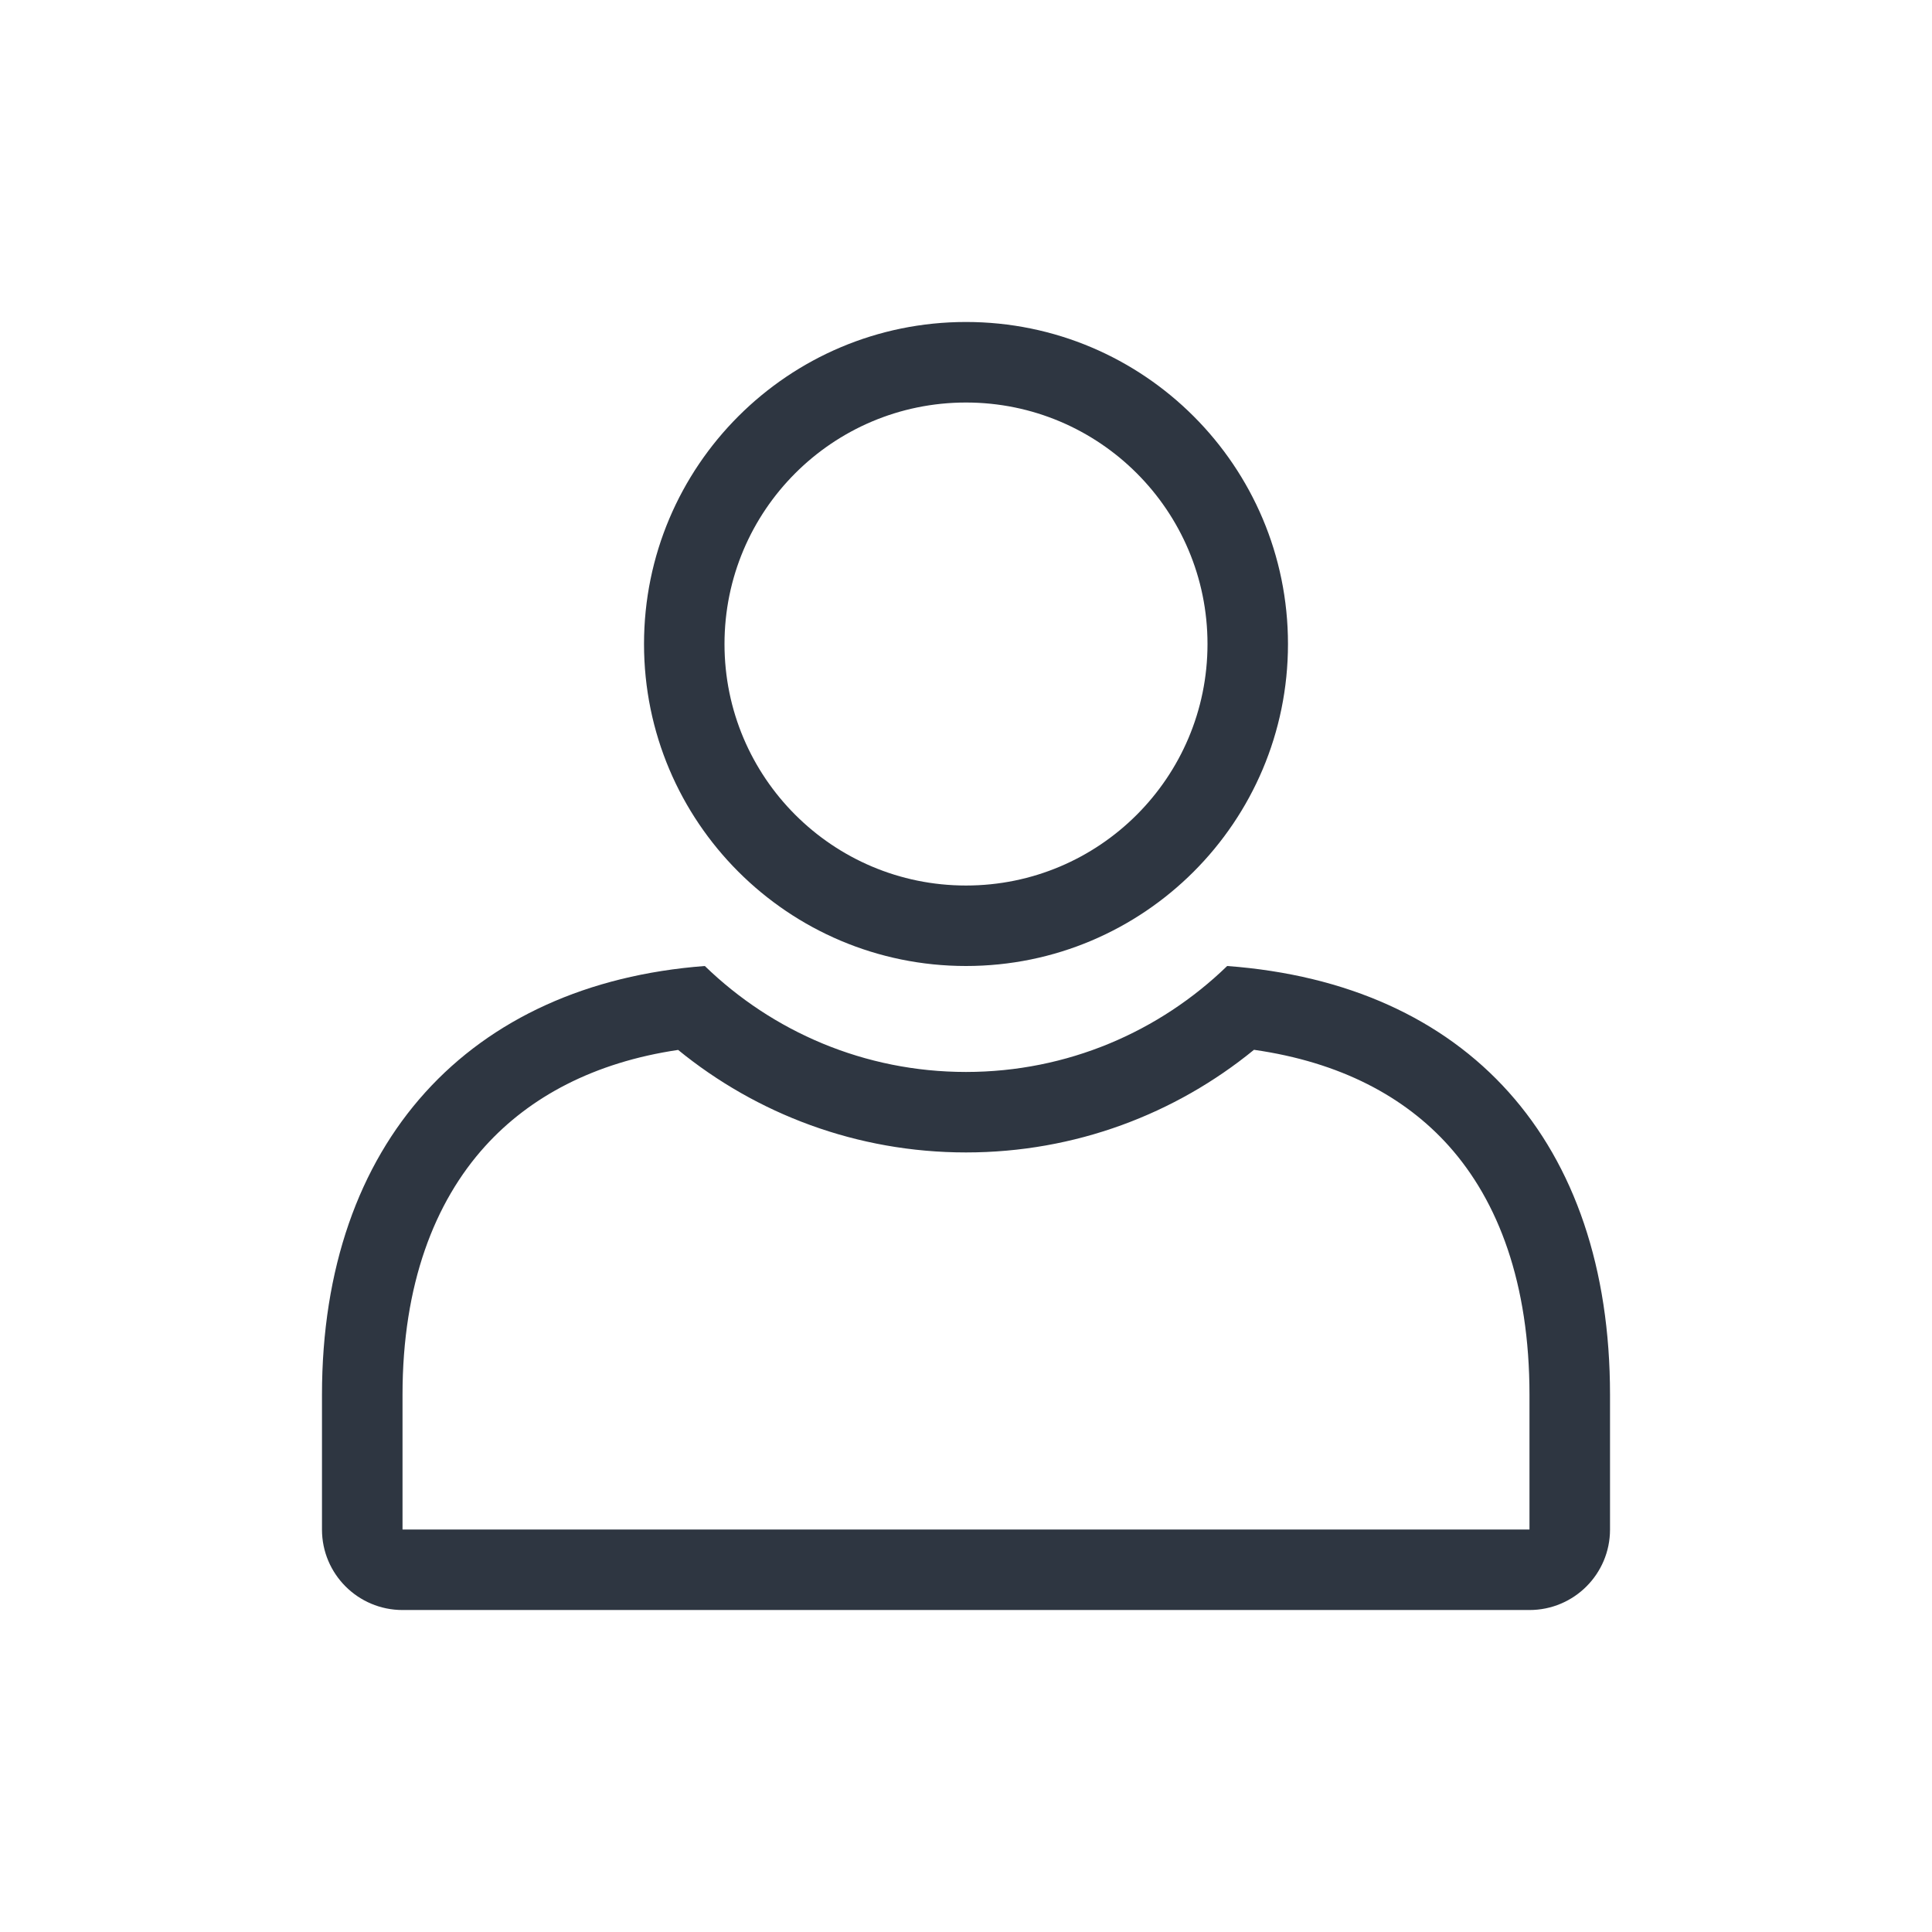
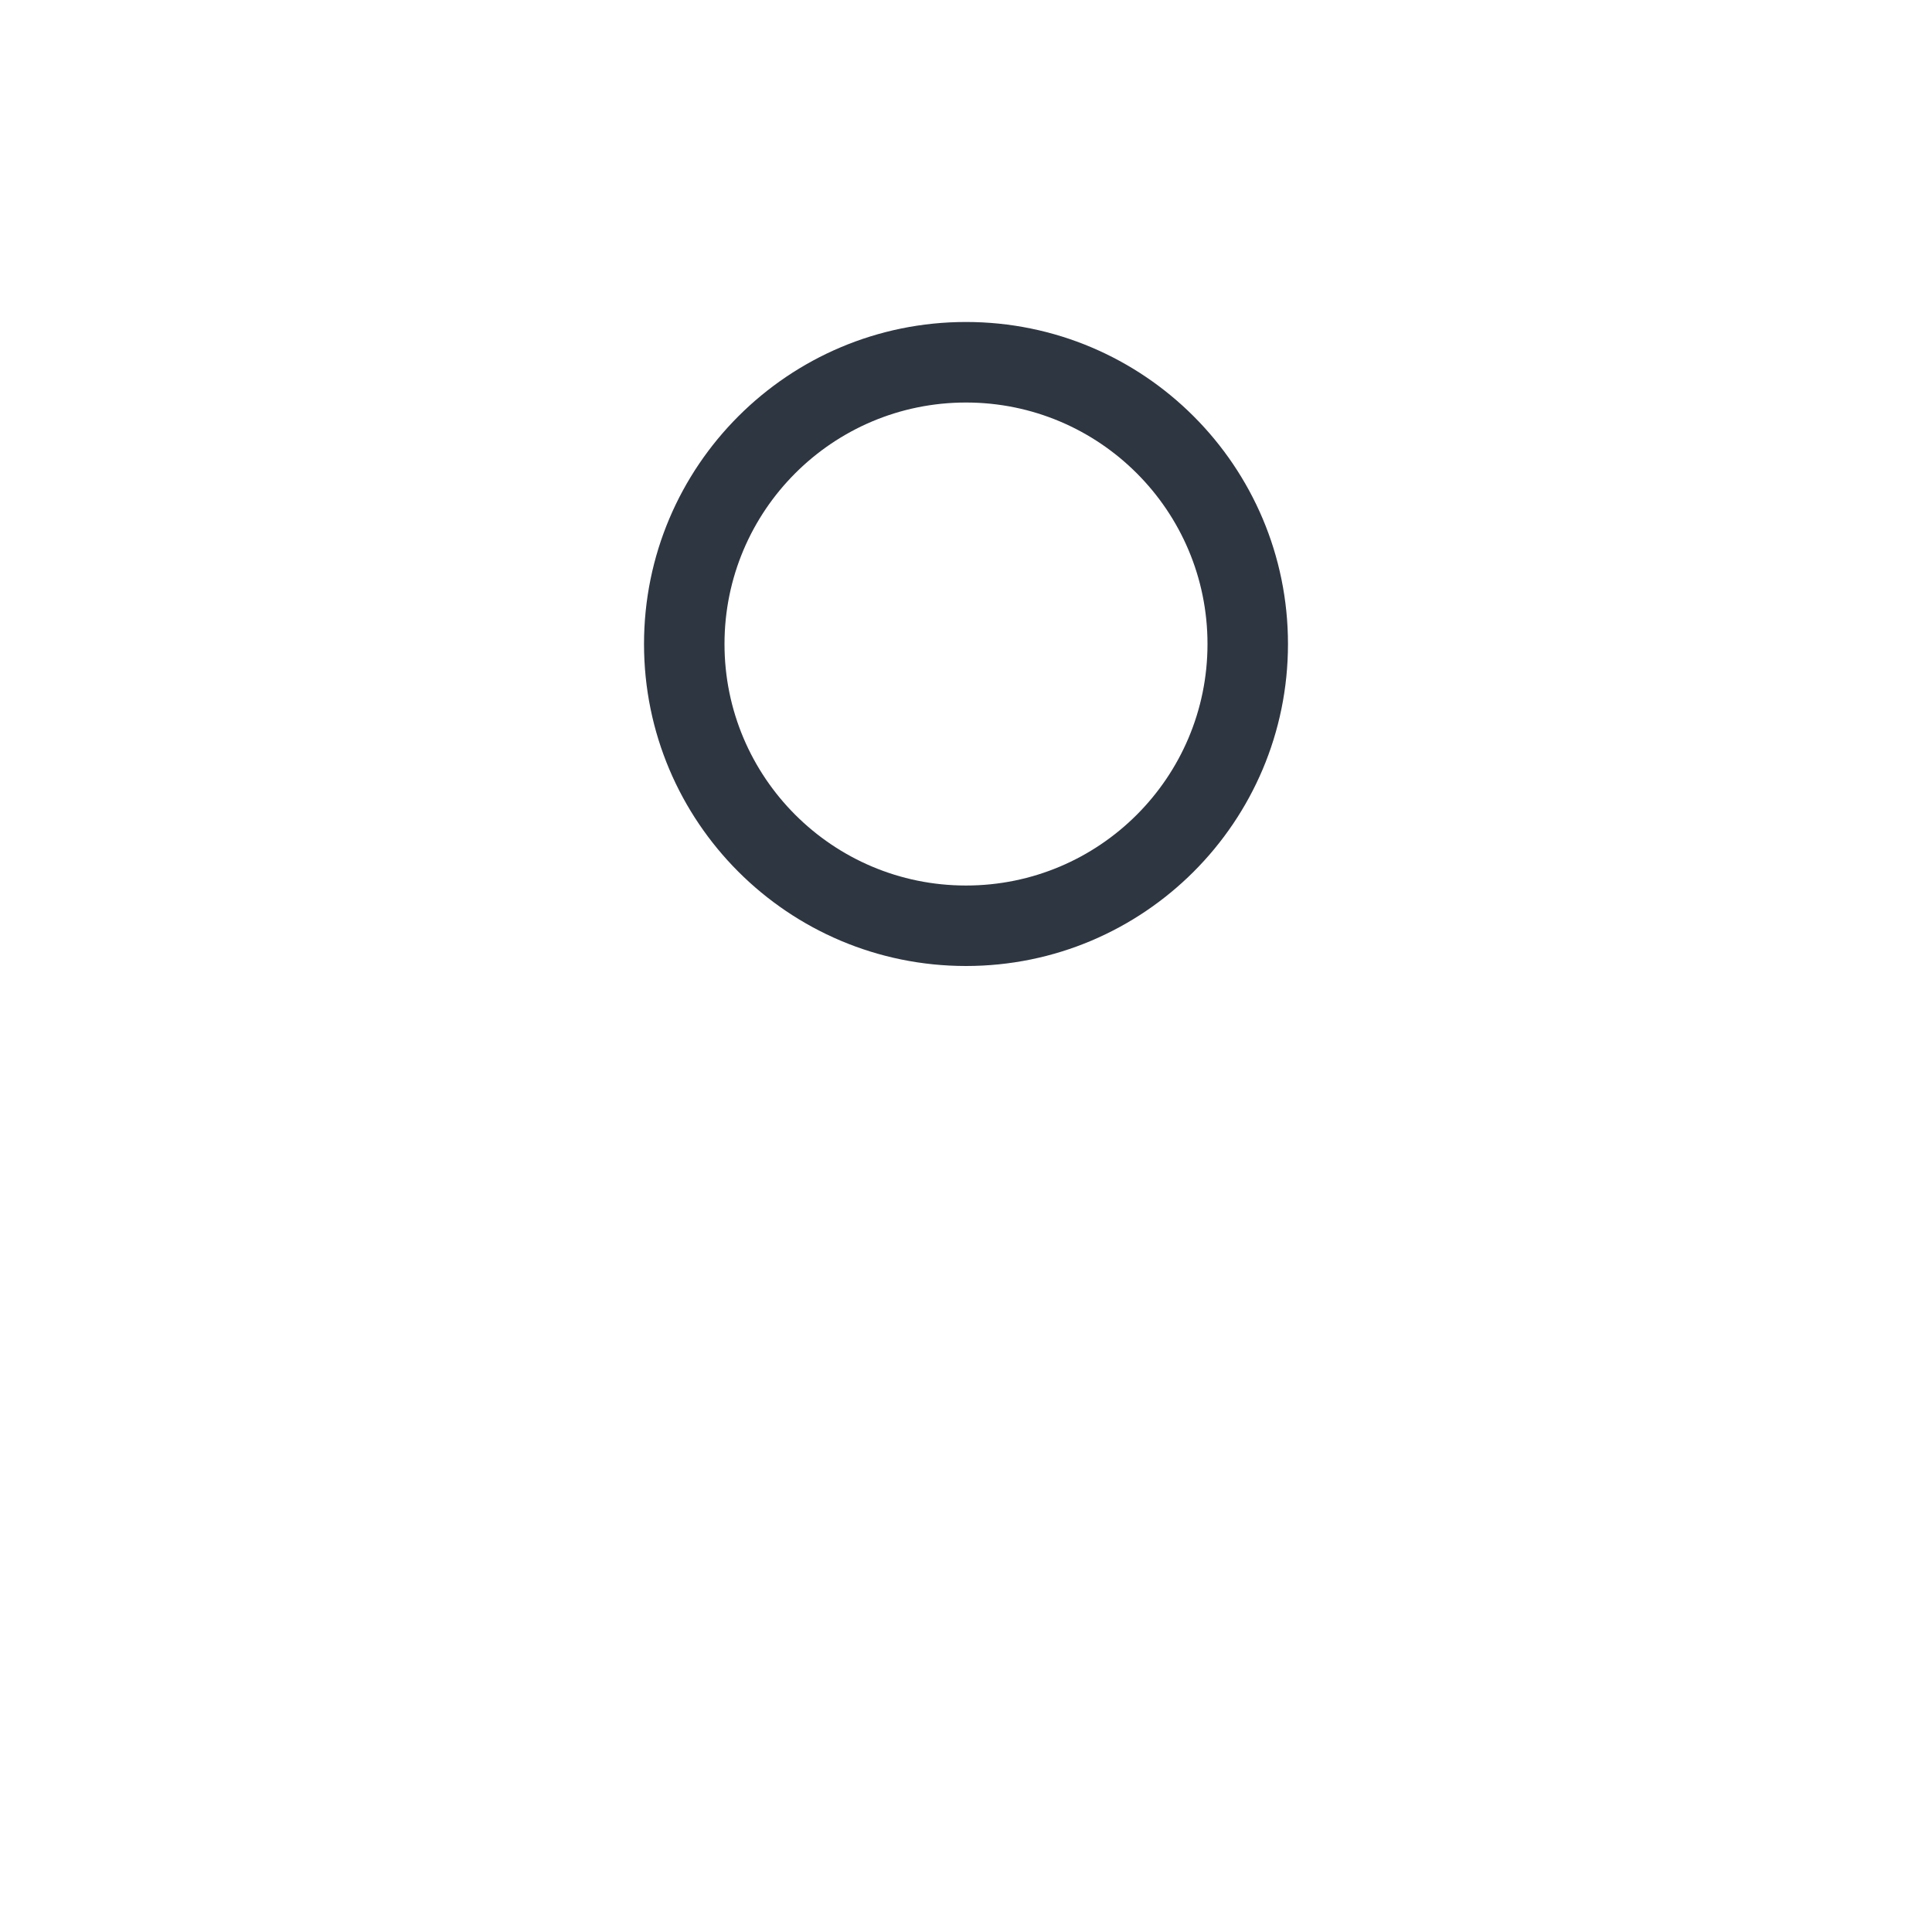
<svg xmlns="http://www.w3.org/2000/svg" width="32" height="32" viewBox="0 0 32 32" fill="none">
  <path fill-rule="evenodd" clip-rule="evenodd" d="M21.333 10.667C21.333 13.612 18.945 16 16 16C13.055 16 10.667 13.612 10.667 10.667C10.667 7.721 13.055 5.333 16 5.333C18.945 5.333 21.333 7.721 21.333 10.667ZM20 10.667C20 12.876 18.209 14.667 16 14.667C13.791 14.667 12 12.876 12 10.667C12 8.458 13.791 6.667 16 6.667C18.209 6.667 20 8.458 20 10.667Z" fill="#2E3641" />
-   <path fill-rule="evenodd" clip-rule="evenodd" d="M5.333 23.102C5.333 18.916 7.785 16.295 11.674 16C12.794 17.086 14.319 17.755 16 17.755C17.681 17.755 19.206 17.086 20.326 16C24.306 16.295 26.667 18.91 26.667 23.102V25.334C26.667 26.07 26.07 26.667 25.333 26.667H6.667C5.93 26.667 5.333 26.07 5.333 25.334V23.102ZM6.667 23.102C6.667 21.272 7.198 19.91 8.034 18.986C8.774 18.168 9.839 17.596 11.232 17.39C12.531 18.45 14.192 19.088 16 19.088C17.809 19.088 19.47 18.45 20.77 17.388C22.205 17.593 23.268 18.167 23.996 18.979C24.817 19.896 25.333 21.256 25.333 23.102V25.334L6.667 25.334V23.102Z" fill="#2E3641" />
</svg>